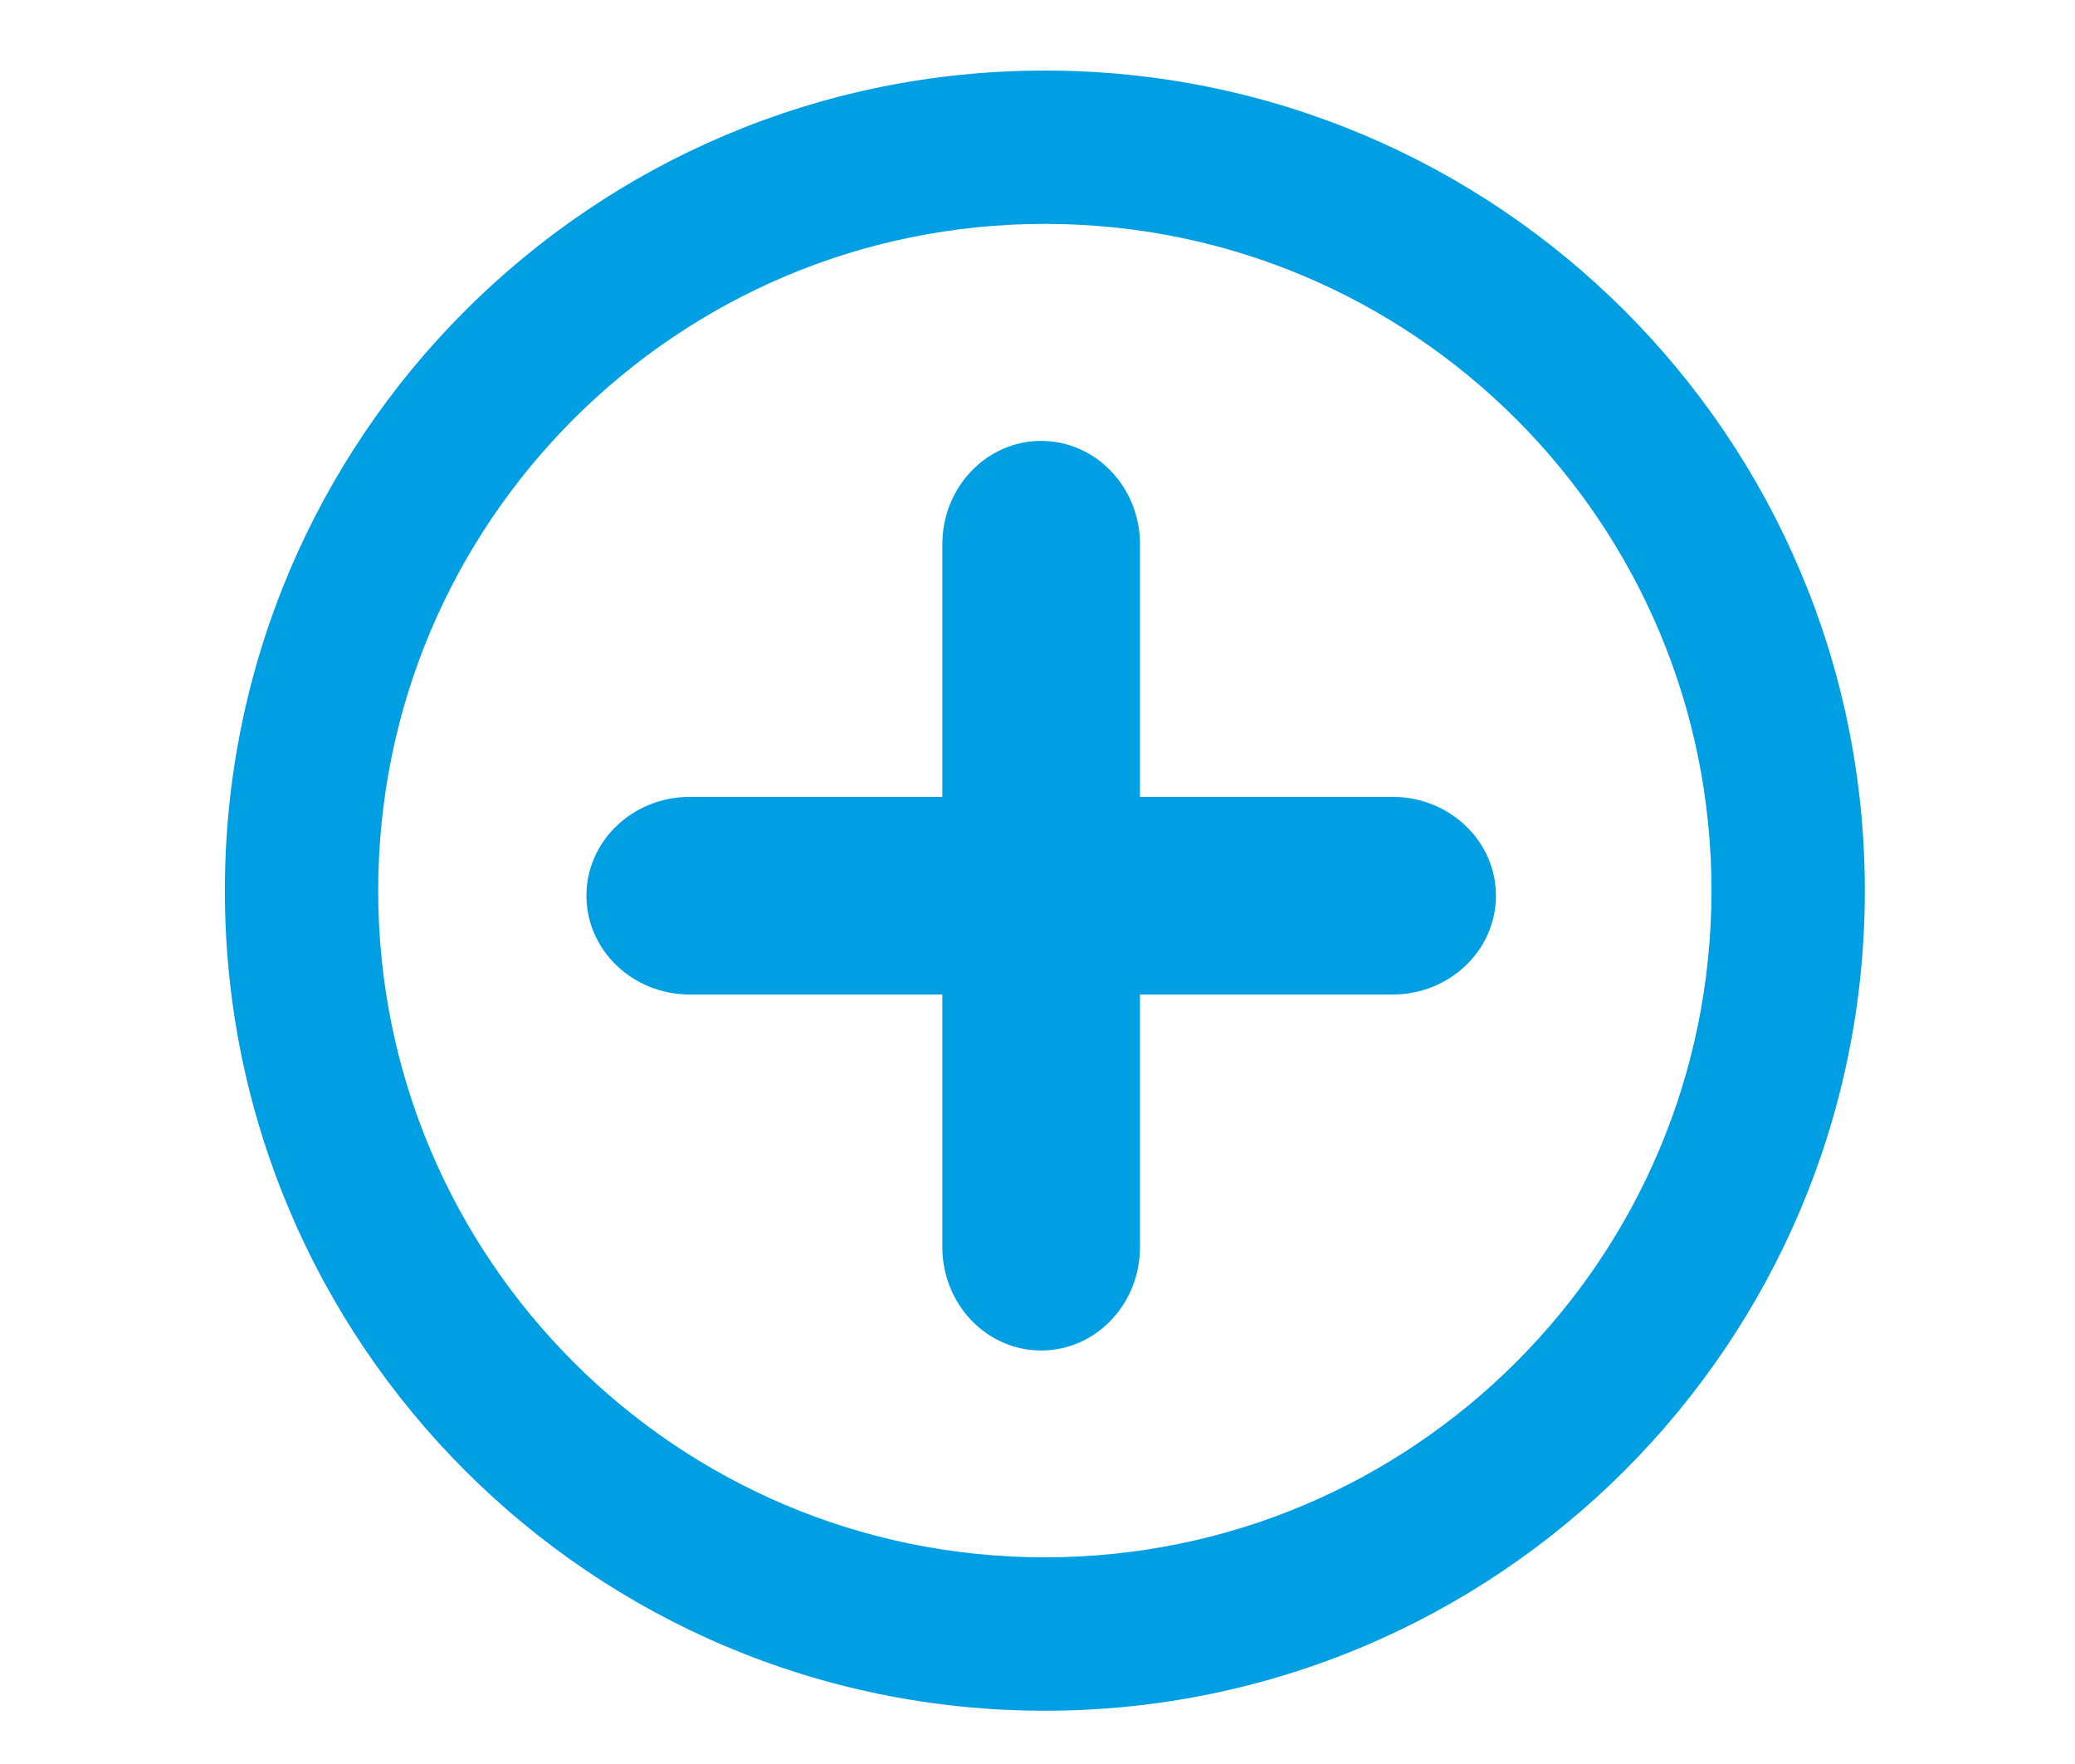
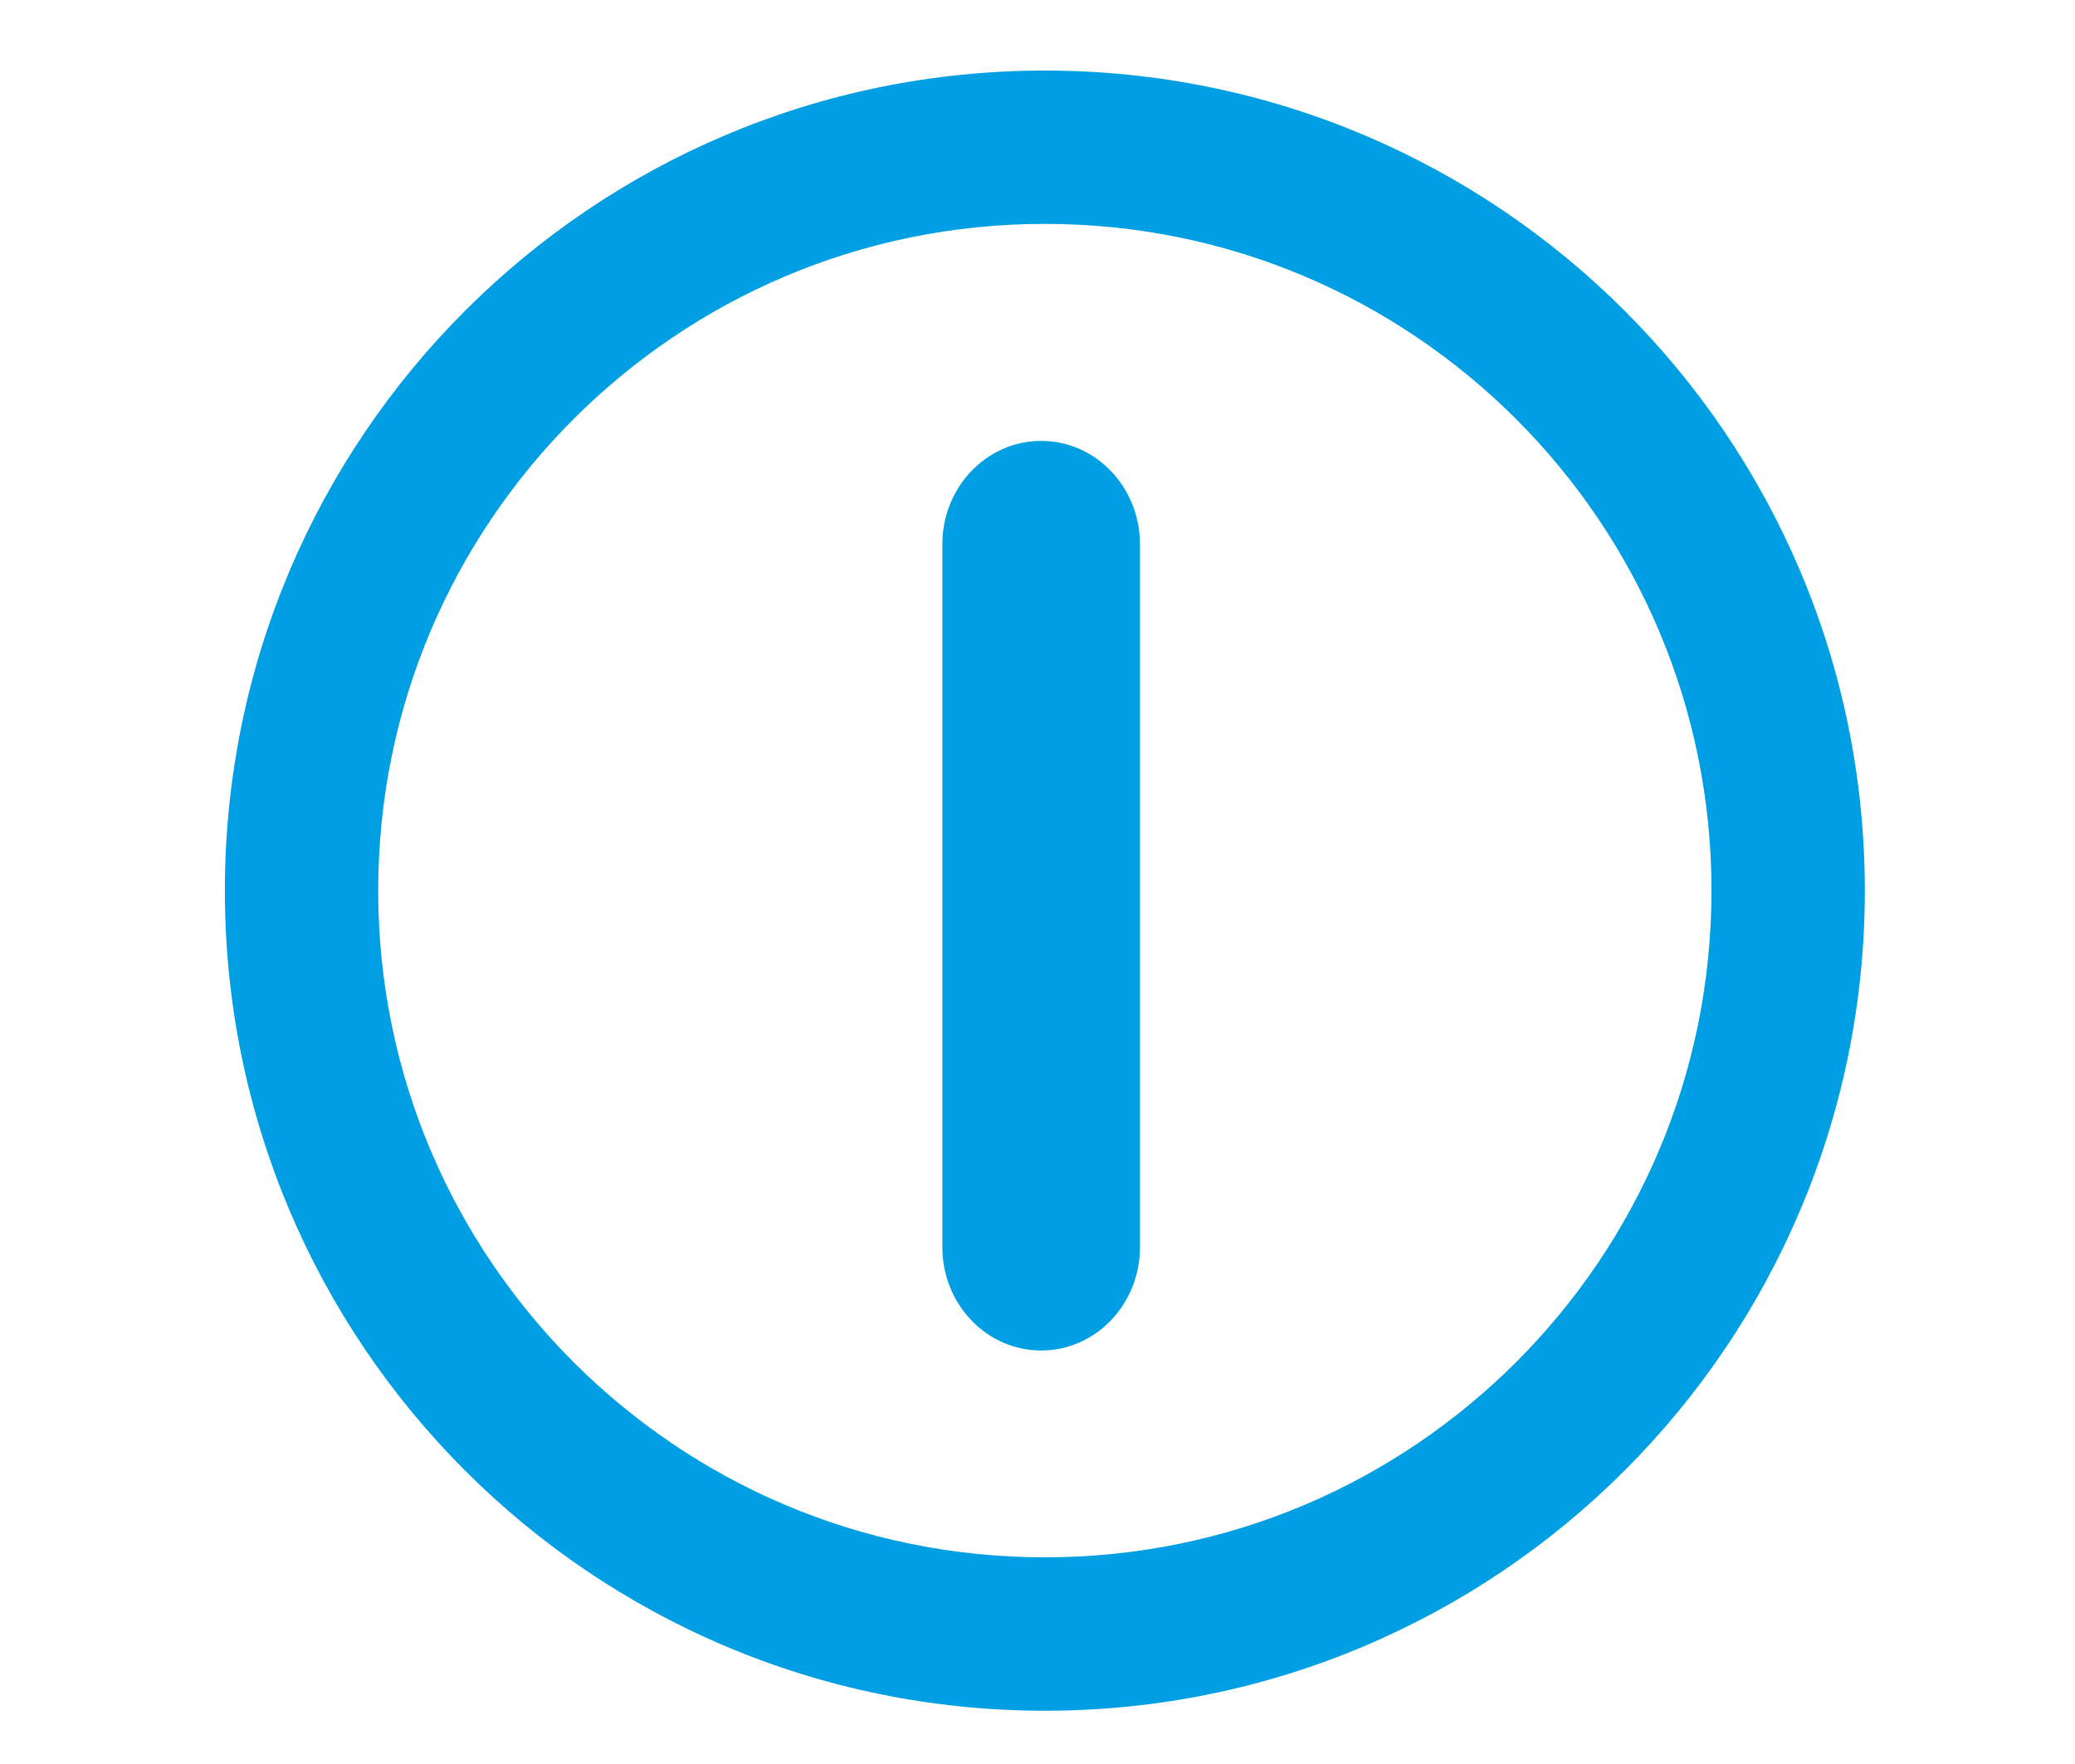
<svg xmlns="http://www.w3.org/2000/svg" id="Слой_1" x="0px" y="0px" width="60px" height="51px" viewBox="0 0 60 51" xml:space="preserve">
  <path fill="#009FE3" d="M30.212,47.243v2.217c13.095-0.001,23.709-10.614,23.711-23.71C53.922,12.654,43.308,2.042,30.212,2.04 C17.118,2.042,6.504,12.654,6.502,25.75c0.001,13.096,10.614,23.709,23.71,23.71V47.243v-2.218 c-5.33-0.001-10.134-2.152-13.63-5.646c-3.492-3.495-5.645-8.3-5.646-13.63c0.001-5.329,2.154-10.134,5.646-13.63 c3.496-3.492,8.3-5.645,13.63-5.646c5.332,0.001,10.135,2.154,13.631,5.646c3.492,3.496,5.644,8.3,5.646,13.63 c-0.002,5.329-2.153,10.135-5.646,13.63c-3.496,3.493-8.3,5.645-13.631,5.646V47.243z" />
-   <path fill="#009FE3" d="M43.256,25.896c0,1.577-1.338,2.857-2.987,2.857H19.944c-1.65,0-2.987-1.28-2.987-2.857l0,0 c0-1.578,1.337-2.857,2.987-2.857h20.324C41.918,23.039,43.256,24.318,43.256,25.896L43.256,25.896z" />
  <path fill="#009FE3" d="M30.106,12.747c1.577,0,2.857,1.337,2.857,2.987v20.324c0,1.651-1.28,2.987-2.857,2.987l0,0 c-1.578,0-2.857-1.336-2.857-2.987V15.733C27.249,14.084,28.528,12.747,30.106,12.747L30.106,12.747z" />
</svg>